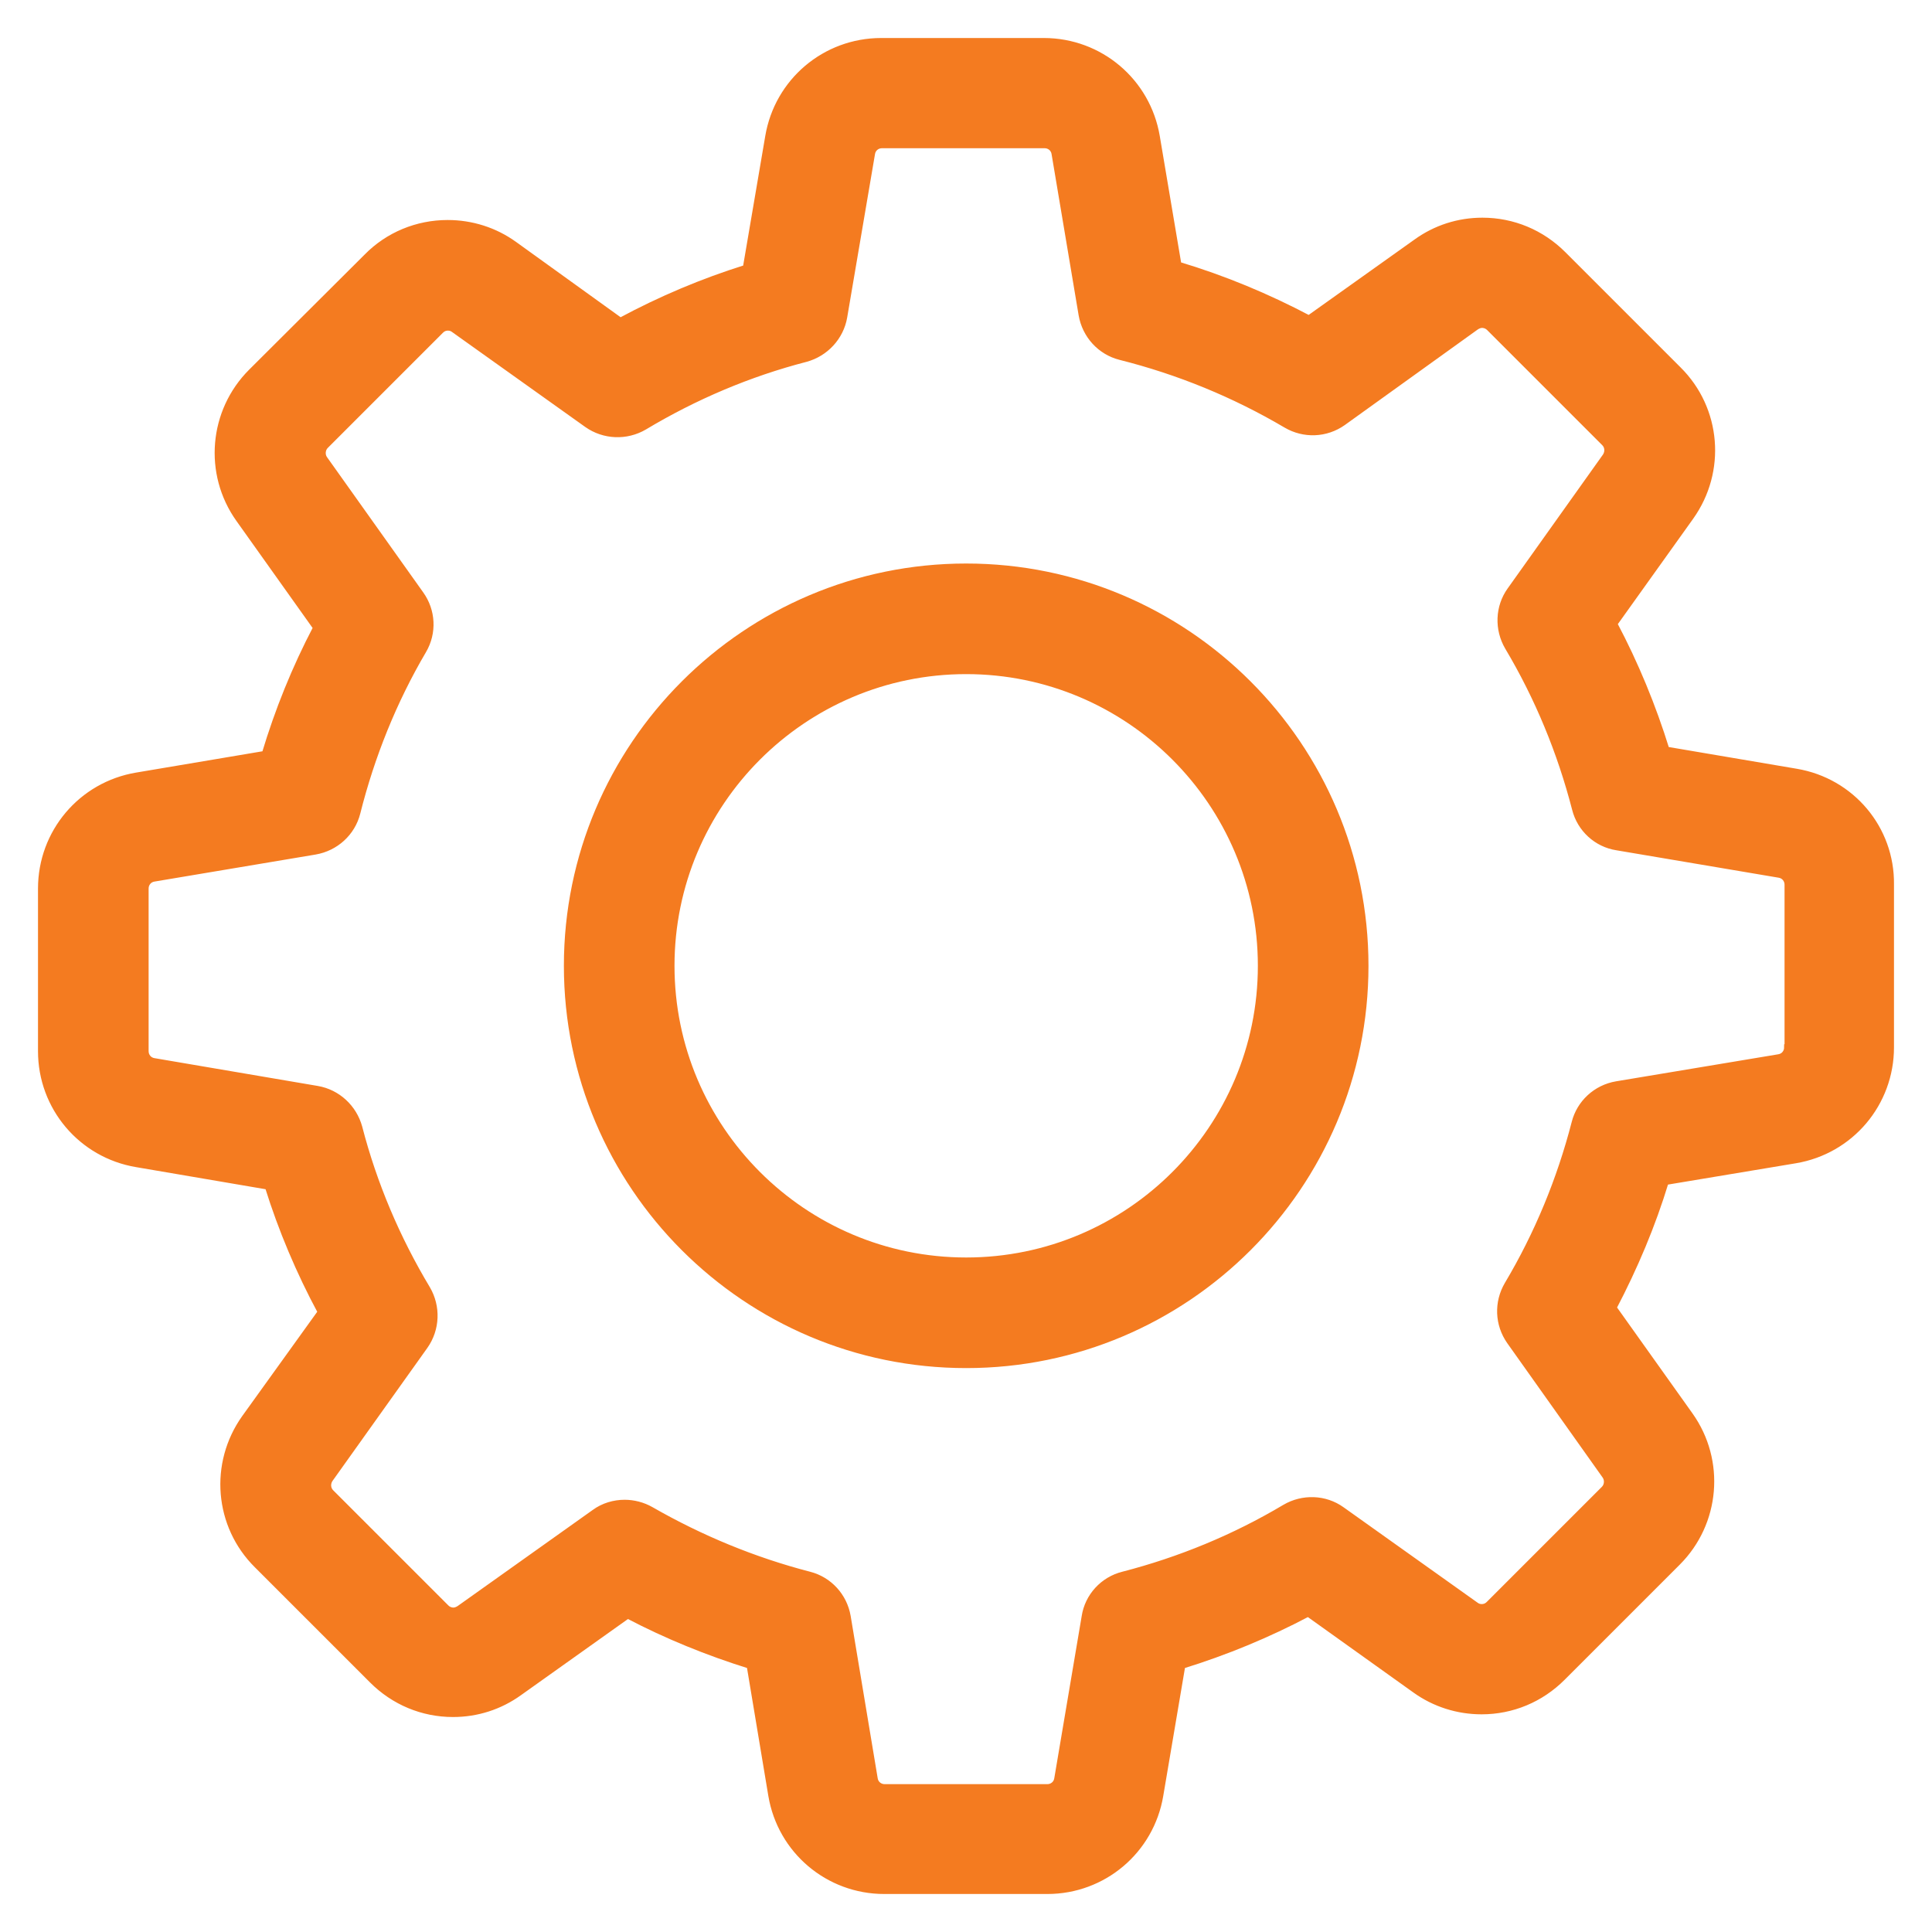
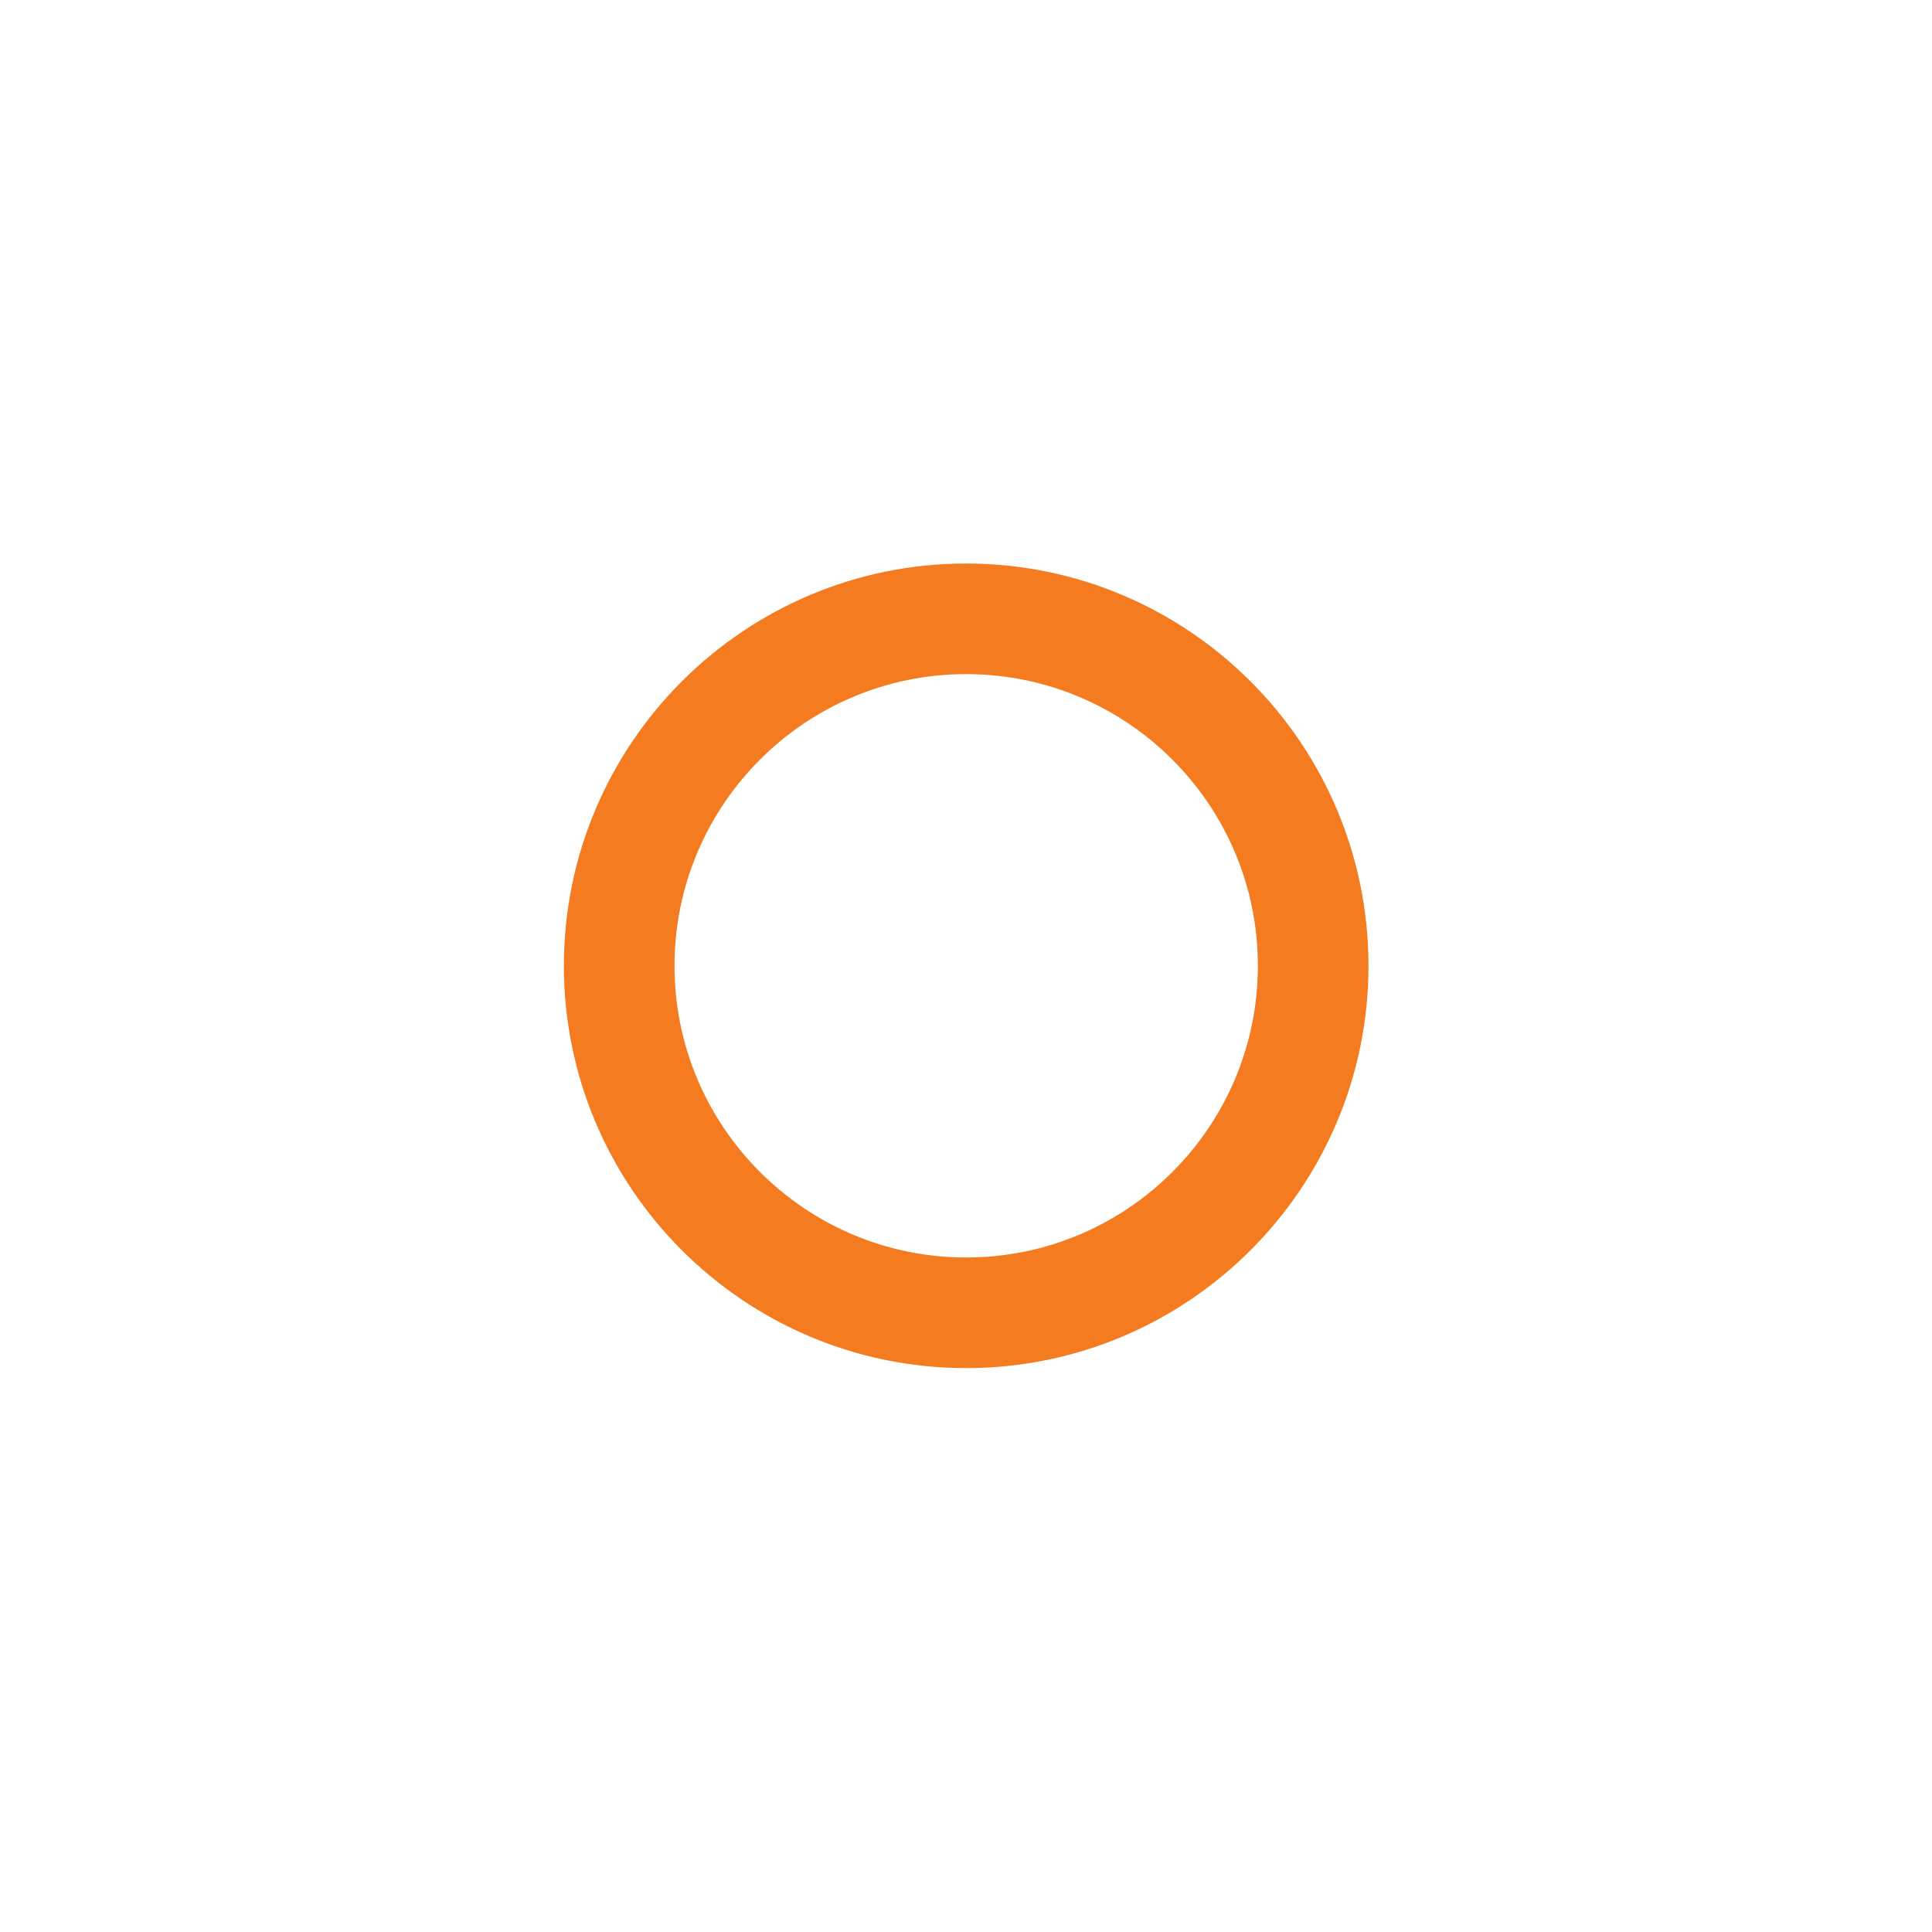
<svg xmlns="http://www.w3.org/2000/svg" version="1.1" id="Layer_1" x="0px" y="0px" width="400px" height="400px" viewBox="0 0 400 400" style="enable-background:new 0 0 400 400;" xml:space="preserve">
  <g>
    <g>
-       <path style="fill:#F47B20;stroke:#F47B20;stroke-width:1.3;stroke-miterlimit:10;" d="M371.877,159.801l-26.879-4.562    c-2.8-9.039-6.402-17.758-10.8-26.078l15.84-22.161c6.718-9.441,5.679-22.32-2.559-30.48l-23.84-23.84    c-4.48-4.48-10.402-6.961-16.723-6.961c-4.957,0-9.679,1.52-13.679,4.403L270.998,65.96c-8.64-4.562-17.679-8.32-27.039-11.121    l-4.48-26.558C237.557,16.84,227.717,8.52,216.12,8.52h-33.68c-11.602,0-21.442,8.32-23.363,19.762l-4.637,27.199    c-8.961,2.801-17.684,6.48-26,10.961l-22-15.844c-4-2.879-8.801-4.398-13.762-4.398c-6.32,0-12.32,2.48-16.719,6.961    L52.038,76.999c-8.161,8.161-9.282,21.04-2.559,30.481l16,22.48c-4.402,8.399-7.922,17.118-10.641,26.161l-26.558,4.476    C16.838,162.52,8.518,172.36,8.518,183.961v33.68c0,11.598,8.32,21.438,19.762,23.359l27.199,4.641    c2.801,8.957,6.48,17.68,10.961,26l-15.762,21.918c-6.719,9.441-5.68,22.32,2.559,30.481l23.84,23.839    c4.48,4.481,10.402,6.961,16.722,6.961c4.957,0,9.68-1.519,13.68-4.398l22.48-16c8.079,4.238,16.559,7.68,25.278,10.398    l4.48,26.879c1.922,11.442,11.762,19.762,23.36,19.762h33.761c11.602,0,21.442-8.32,23.36-19.762l4.558-26.879    c9.043-2.8,17.762-6.398,26.082-10.8l22.16,15.839c4,2.879,8.801,4.403,13.758,4.403c6.321,0,12.242-2.481,16.723-6.961    l23.84-23.84c8.16-8.16,9.277-21.039,2.558-30.481l-15.839-22.242c4.402-8.398,8.082-17.117,10.8-26.078l26.879-4.48    c11.442-1.918,19.762-11.758,19.762-23.36v-33.679C391.639,171.559,383.319,161.719,371.877,159.801L371.877,159.801z     M370.038,216.84c0,1.039-0.719,1.918-1.758,2.078l-33.602,5.602c-4.238,0.719-7.601,3.84-8.64,7.922    c-3.04,11.758-7.68,23.039-13.918,33.519c-2.161,3.68-2,8.239,0.476,11.758l19.762,27.84c0.558,0.801,0.48,2-0.238,2.723    l-23.84,23.84c-0.563,0.558-1.121,0.636-1.524,0.636c-0.476,0-0.879-0.16-1.199-0.398l-27.758-19.762    c-3.441-2.476-8.082-2.637-11.761-0.476c-10.481,6.238-21.758,10.878-33.52,13.918c-4.16,1.039-7.281,4.48-7.922,8.64    l-5.68,33.602c-0.16,1.039-1.039,1.758-2.078,1.758h-33.679c-1.039,0-1.922-0.719-2.082-1.758l-5.598-33.602    c-0.723-4.238-3.84-7.601-7.922-8.64c-11.437-2.961-22.48-7.52-32.801-13.442c-1.679-0.957-3.597-1.437-5.437-1.437    c-2.16,0-4.403,0.64-6.242,2l-28,19.918c-0.399,0.242-0.797,0.402-1.2,0.402c-0.32,0-0.961-0.082-1.519-0.641L68.518,309    c-0.719-0.718-0.801-1.839-0.238-2.718l19.679-27.602c2.481-3.519,2.637-8.16,0.481-11.84    c-6.242-10.398-11.043-21.679-14.082-33.441c-1.121-4.078-4.481-7.199-8.641-7.918l-33.84-5.762    c-1.039-0.16-1.757-1.039-1.757-2.078v-33.68c0-1.043,0.718-1.921,1.757-2.082l33.36-5.597c4.242-0.723,7.679-3.84,8.722-8    c2.957-11.762,7.52-23.121,13.68-33.602c2.16-3.68,1.918-8.238-0.562-11.68l-19.918-28c-0.563-0.8-0.481-2,0.238-2.718    l23.84-23.84c0.562-0.563,1.121-0.641,1.519-0.641c0.481,0,0.883,0.16,1.203,0.399l27.598,19.679    c3.52,2.481,8.16,2.641,11.84,0.481c10.402-6.238,21.68-11.039,33.441-14.078c4.078-1.121,7.2-4.481,7.918-8.641l5.762-33.84    c0.16-1.043,1.039-1.761,2.078-1.761h33.684c1.039,0,1.918,0.718,2.078,1.761l5.601,33.36c0.719,4.238,3.84,7.679,8,8.718    c12.079,3.039,23.598,7.762,34.321,14.082c3.679,2.161,8.238,2,11.758-0.48l27.601-19.84c0.399-0.242,0.801-0.402,1.199-0.402    c0.321,0,0.961,0.082,1.52,0.64l23.84,23.84c0.718,0.723,0.8,1.84,0.242,2.723l-19.762,27.758c-2.48,3.441-2.64,8.082-0.48,11.761    c6.242,10.481,10.879,21.758,13.922,33.52c1.039,4.16,4.476,7.277,8.636,7.918l33.602,5.68c1.039,0.16,1.762,1.043,1.762,2.082    v33.679H370.038z M370.038,216.84" />
-     </g>
+       </g>
    <path style="fill:#F47B20;stroke:#F47B20;stroke-width:1.3;stroke-miterlimit:10;" d="M200.038,117.321   c-45.598,0-82.641,37.039-82.641,82.64c0,45.598,37.043,82.637,82.641,82.637c45.601,0,82.64-37.039,82.64-82.637   C282.678,154.36,245.639,117.321,200.038,117.321L200.038,117.321z M200.038,261c-33.68,0-61.04-27.359-61.04-61.039   c0-33.679,27.36-61.043,61.04-61.043c33.679,0,61.039,27.364,61.039,61.043C261.077,233.641,233.717,261,200.038,261L200.038,261z    M200.038,261" />
  </g>
</svg>